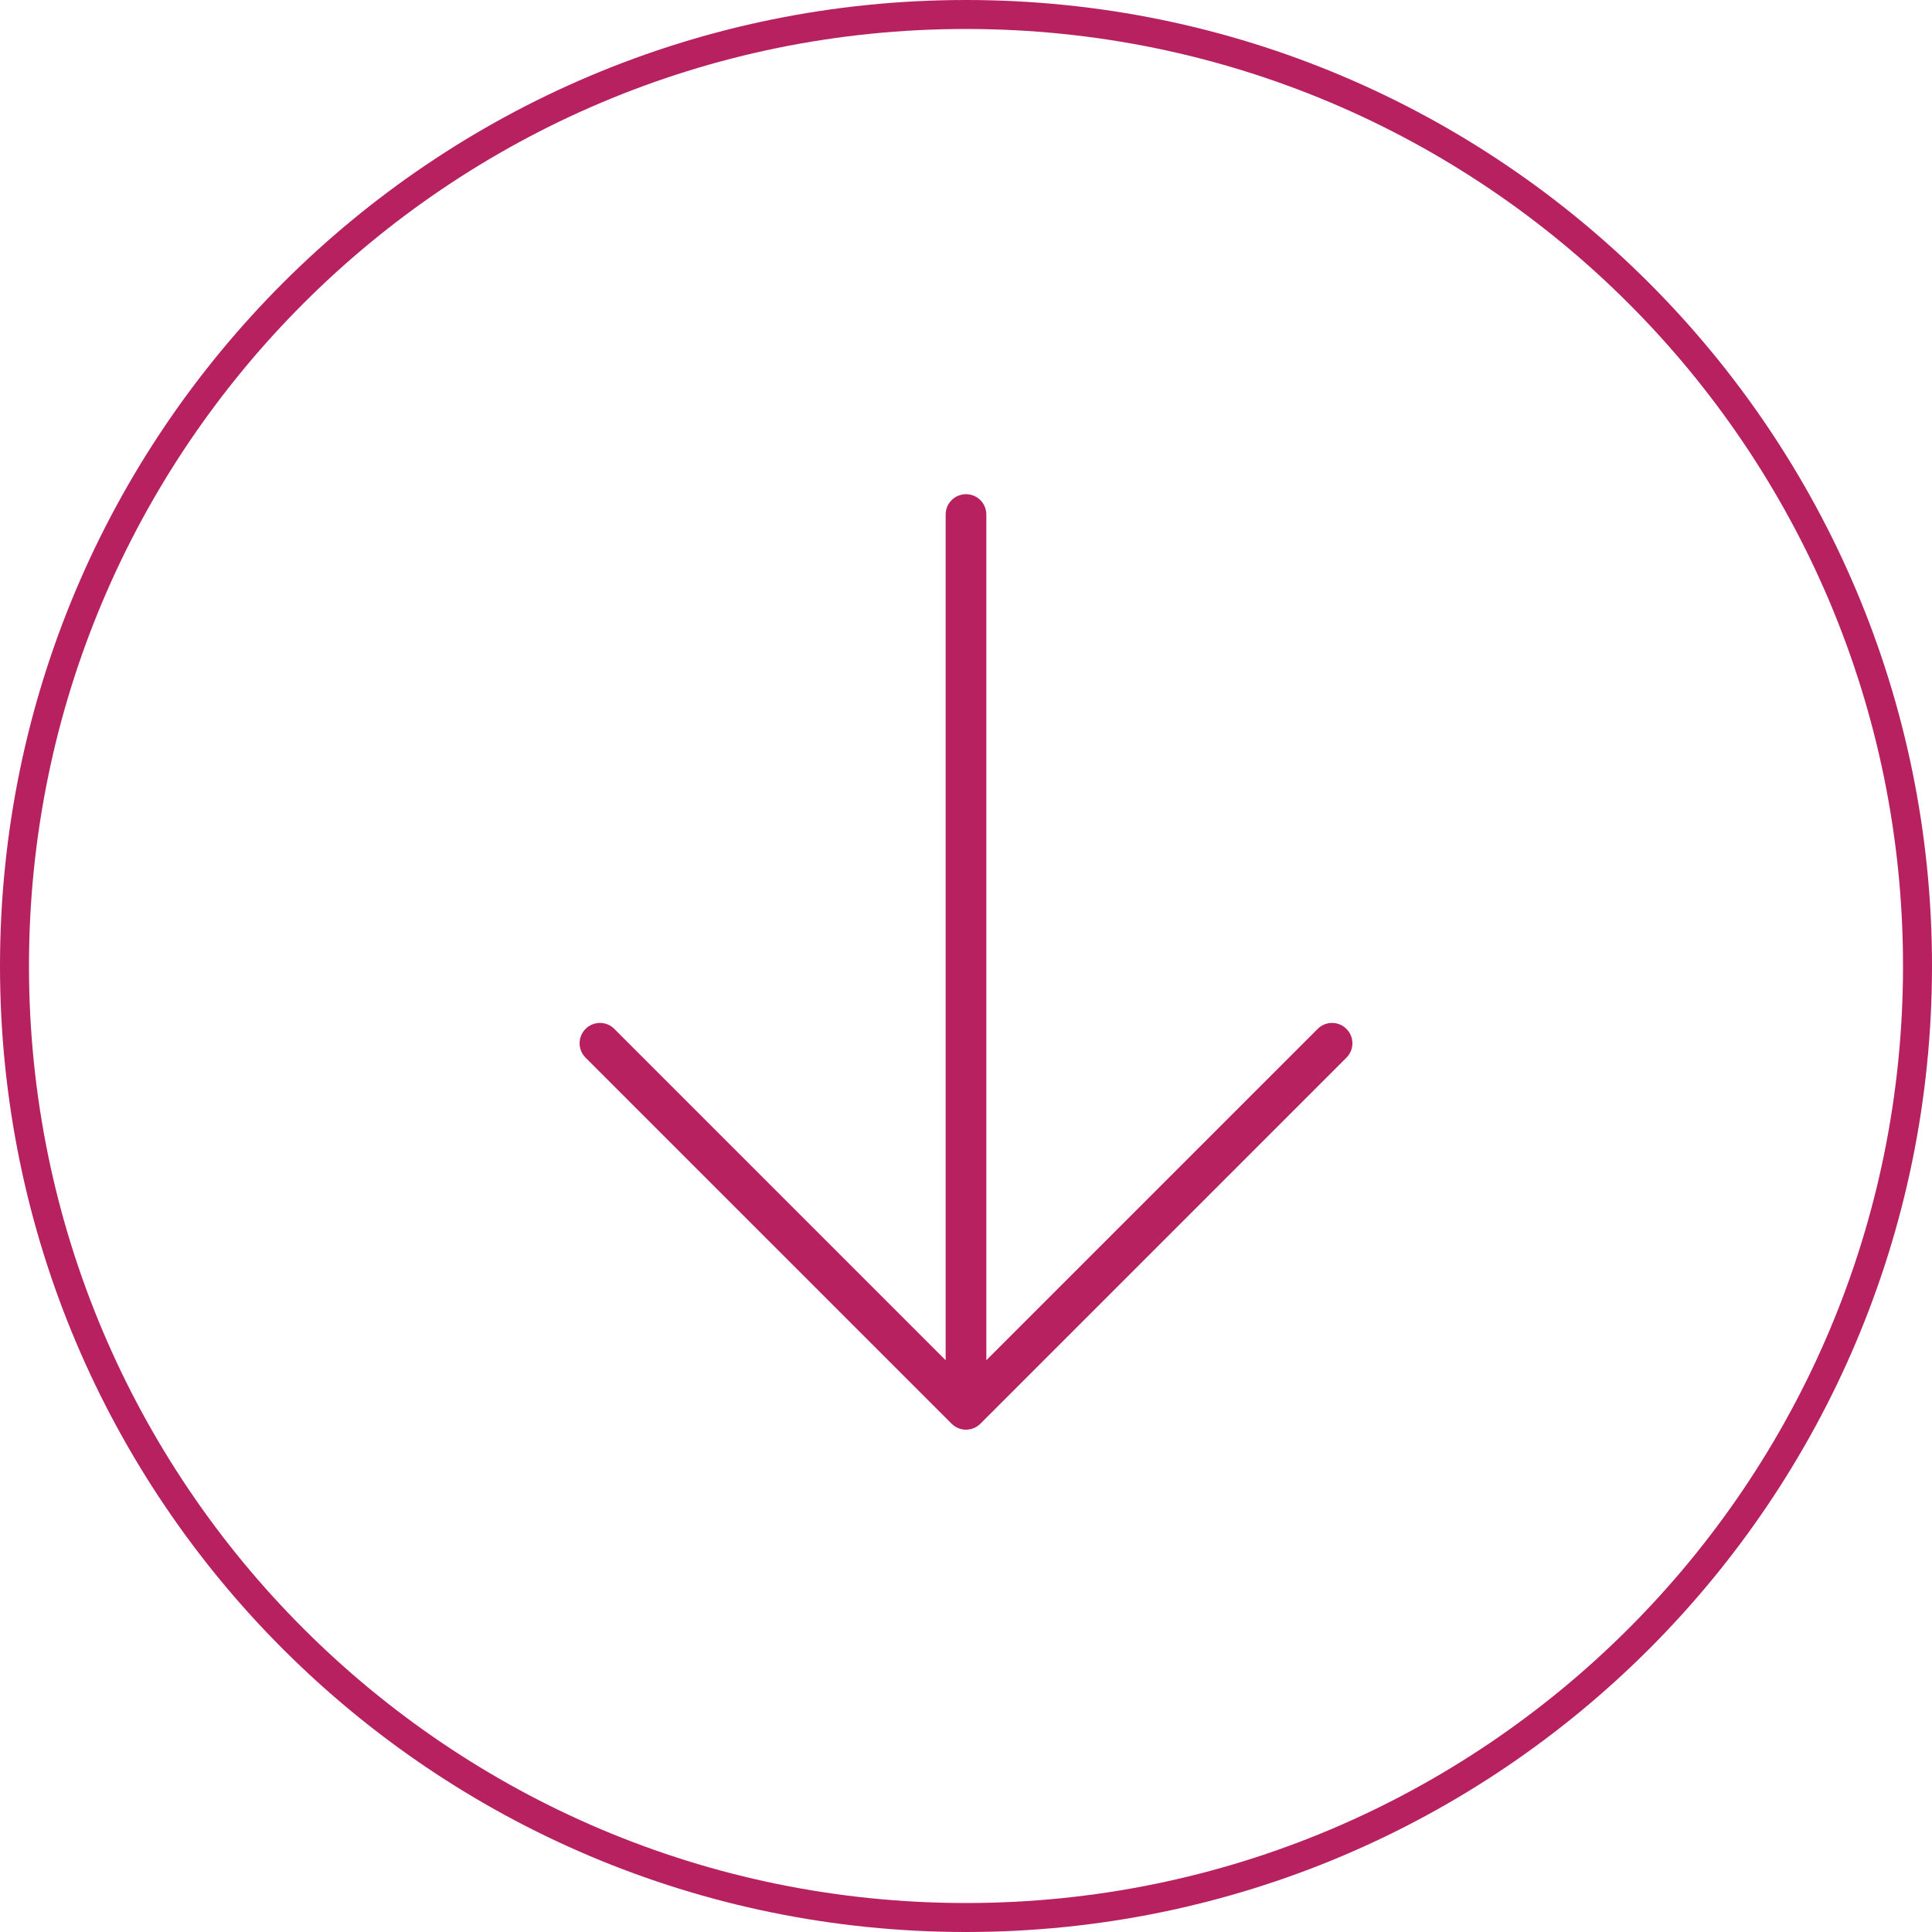
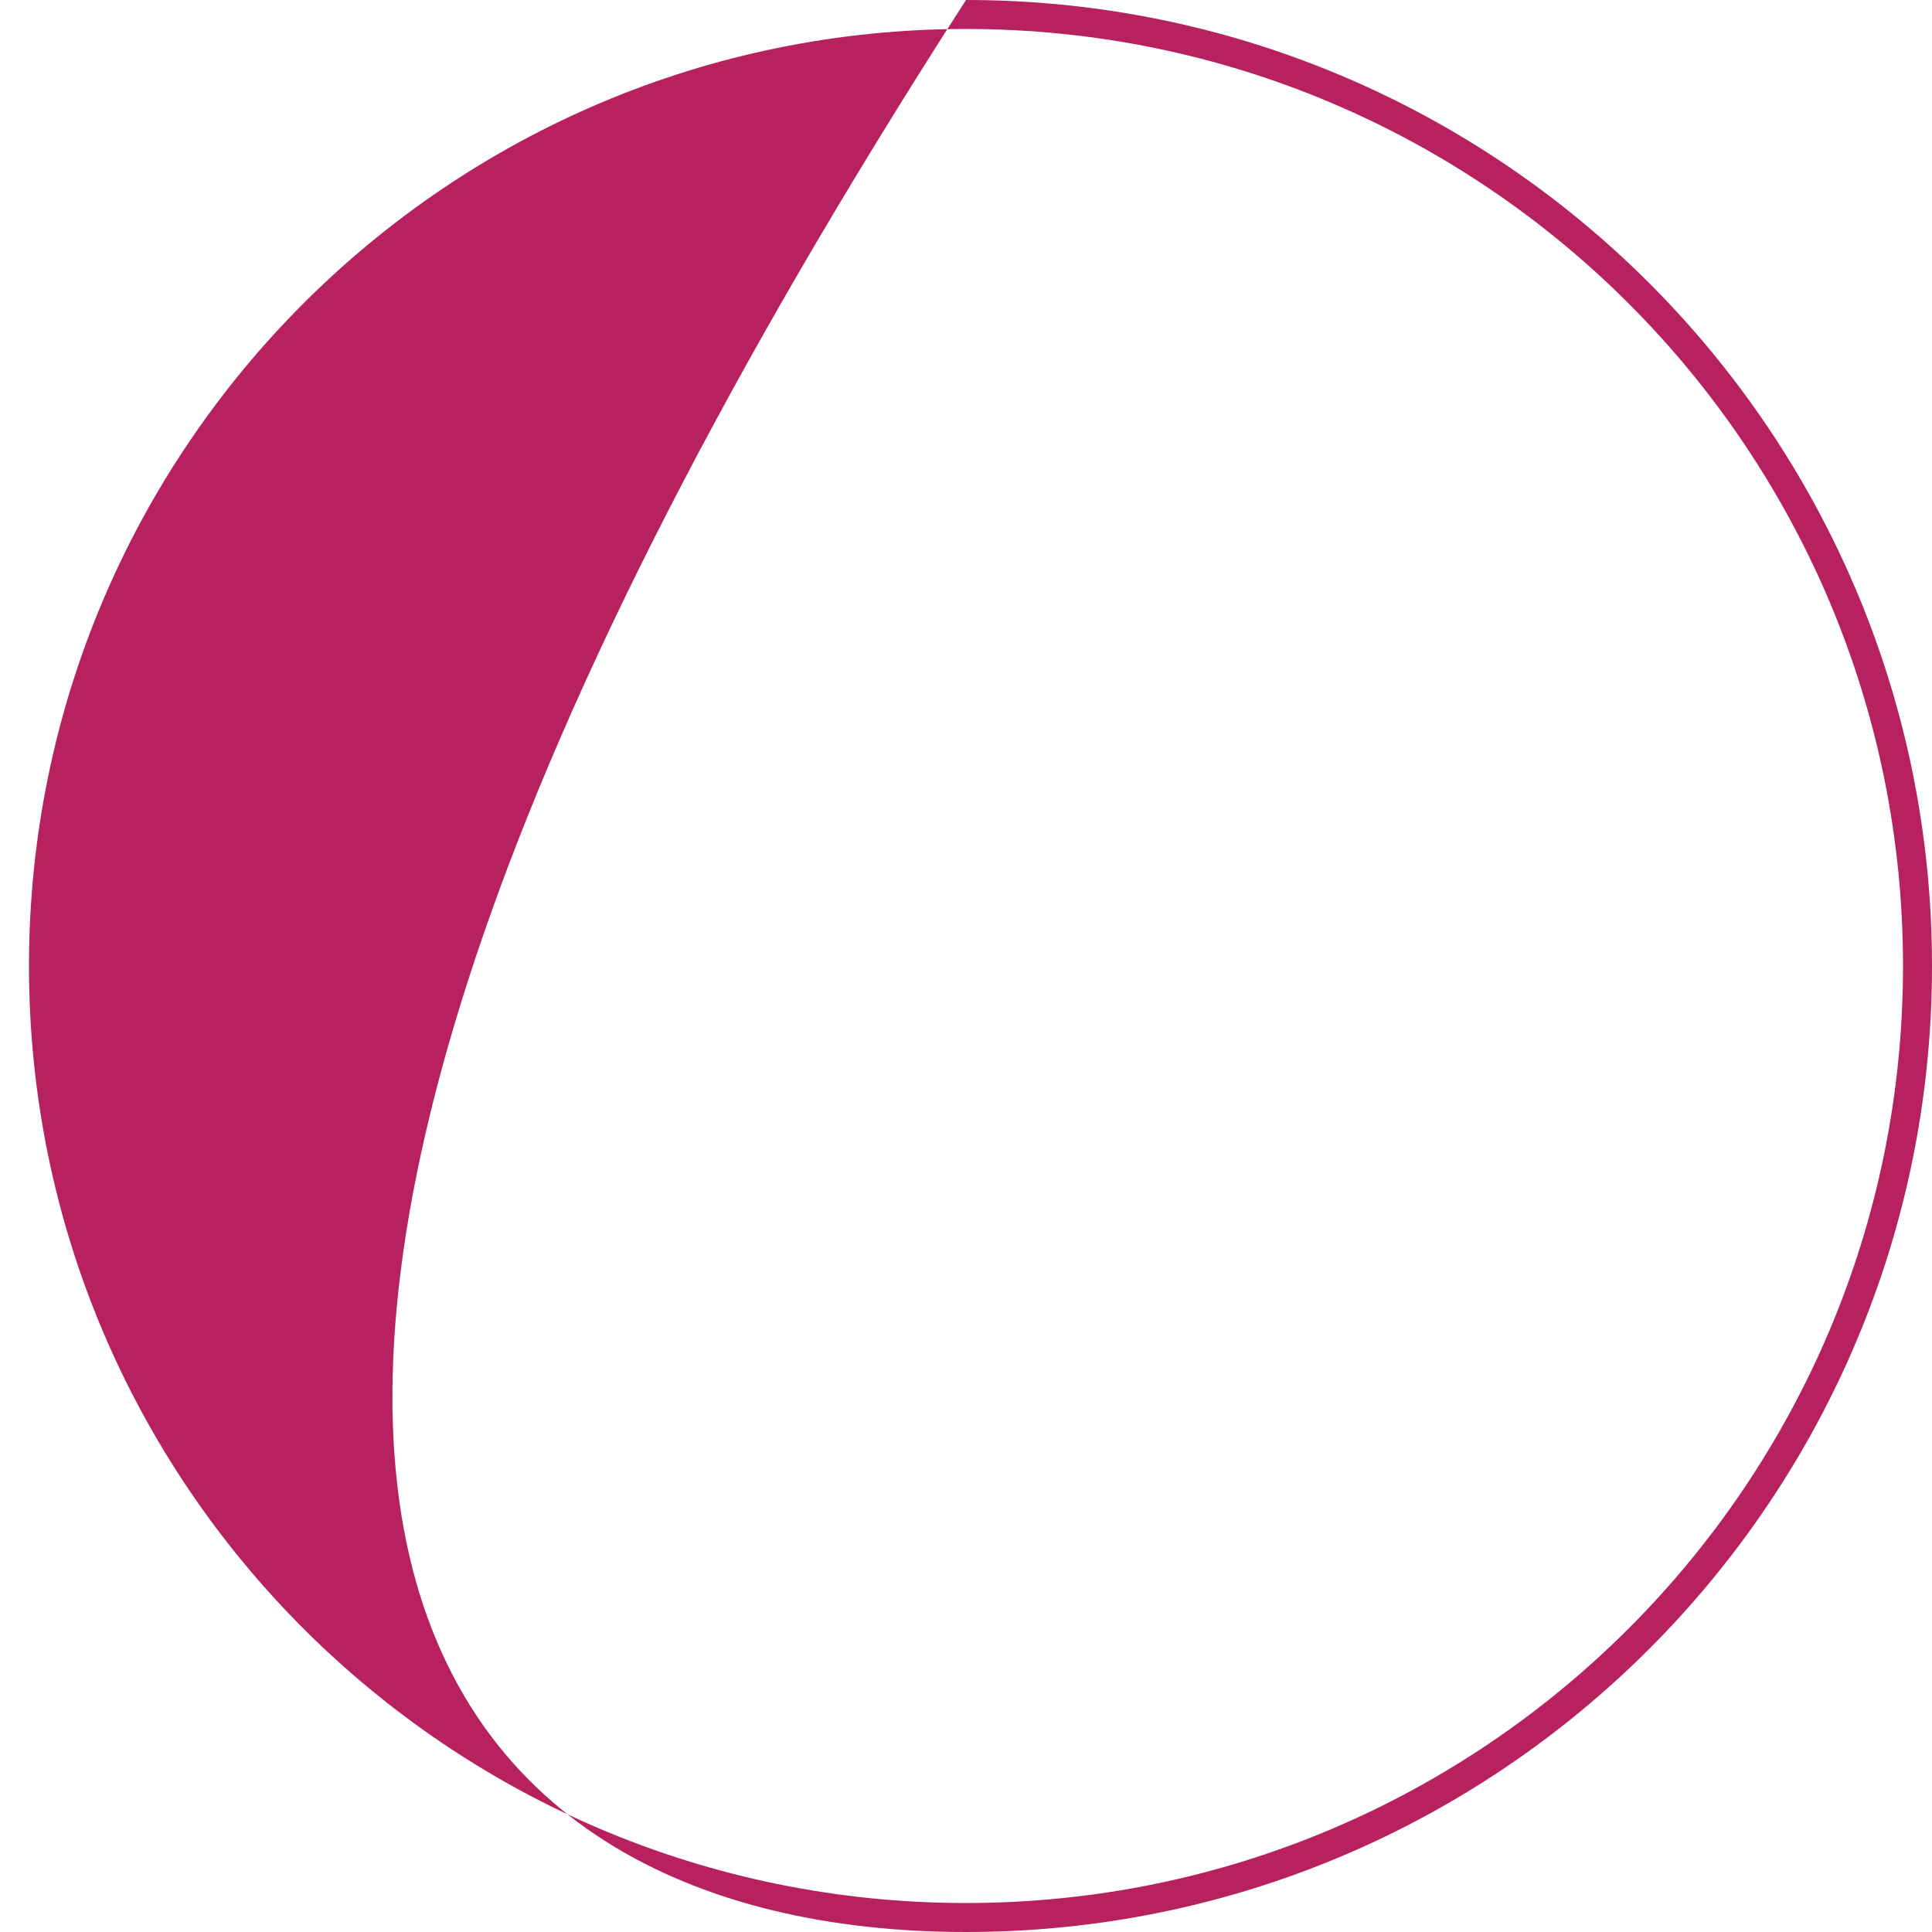
<svg xmlns="http://www.w3.org/2000/svg" width="100" height="100" viewBox="0 0 100 100" fill="none">
-   <path fill-rule="evenodd" clip-rule="evenodd" d="M50 98.5C76.786 98.5 98.5 76.786 98.5 50C98.5 23.214 76.786 1.5 50 1.5C23.214 1.5 1.5 23.214 1.5 50C1.5 76.786 23.214 98.5 50 98.5ZM50 100C77.614 100 100 77.614 100 50C100 22.386 77.614 0 50 0C22.386 0 0 22.386 0 50C0 77.614 22.386 100 50 100Z" fill="#B72160" />
-   <path d="M69.691 53.255C69.594 53.157 69.477 53.079 69.35 53.026C69.222 52.973 69.085 52.946 68.947 52.946C68.808 52.946 68.671 52.973 68.543 53.026C68.416 53.079 68.3 53.157 68.202 53.255L51.053 70.404V26.632C51.053 26.352 50.942 26.085 50.744 25.887C50.547 25.69 50.279 25.579 50 25.579C49.721 25.579 49.453 25.69 49.256 25.887C49.058 26.085 48.947 26.352 48.947 26.632V70.404L31.798 53.255C31.7 53.157 31.584 53.079 31.456 53.026C31.328 52.974 31.192 52.946 31.053 52.946C30.915 52.946 30.778 52.974 30.65 53.026C30.522 53.079 30.406 53.157 30.308 53.255C30.211 53.353 30.133 53.469 30.08 53.596C30.027 53.724 30 53.861 30 53.999C30 54.138 30.027 54.275 30.08 54.403C30.133 54.53 30.211 54.646 30.308 54.744L49.255 73.691C49.353 73.789 49.469 73.867 49.597 73.92C49.725 73.973 49.862 74 50 74C50.138 74 50.275 73.973 50.403 73.92C50.531 73.867 50.647 73.789 50.745 73.691L69.691 54.744C69.789 54.647 69.867 54.53 69.92 54.403C69.973 54.275 70 54.138 70 53.999C70 53.861 69.973 53.724 69.92 53.596C69.867 53.469 69.789 53.353 69.691 53.255Z" fill="#B72160" />
+   <path fill-rule="evenodd" clip-rule="evenodd" d="M50 98.5C76.786 98.5 98.5 76.786 98.5 50C98.5 23.214 76.786 1.5 50 1.5C23.214 1.5 1.5 23.214 1.5 50C1.5 76.786 23.214 98.5 50 98.5ZM50 100C77.614 100 100 77.614 100 50C100 22.386 77.614 0 50 0C0 77.614 22.386 100 50 100Z" fill="#B72160" />
</svg>